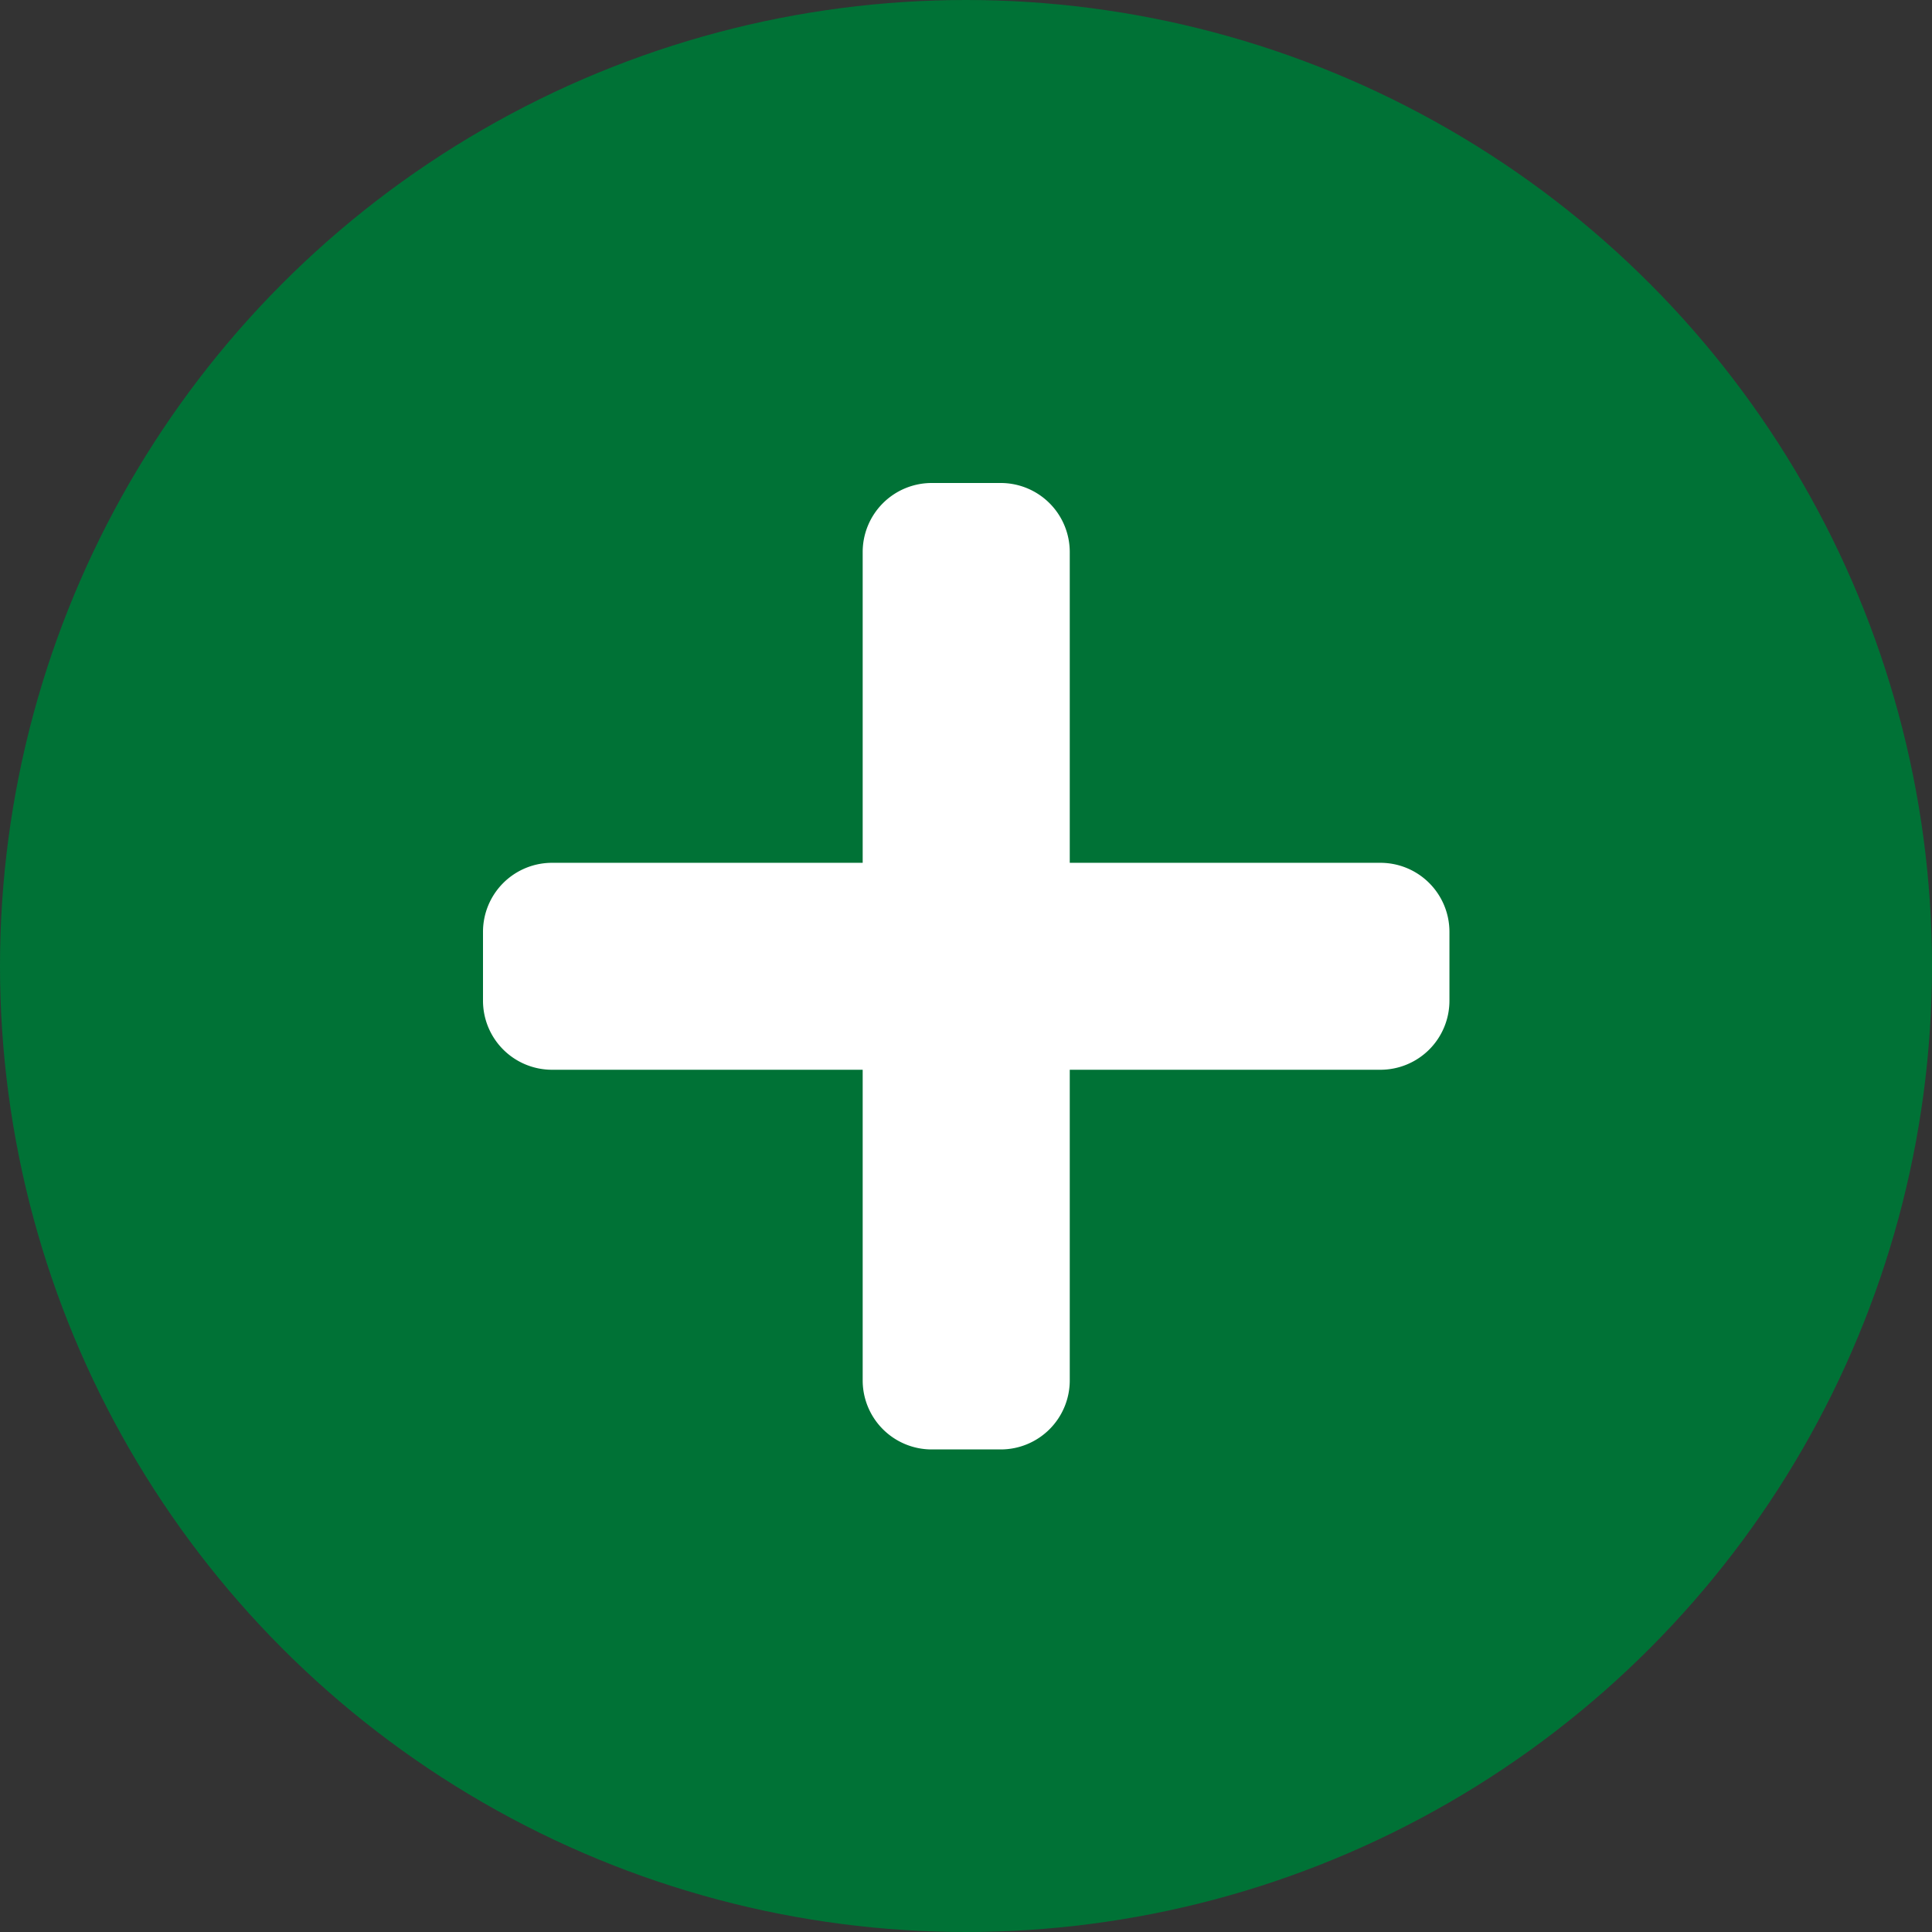
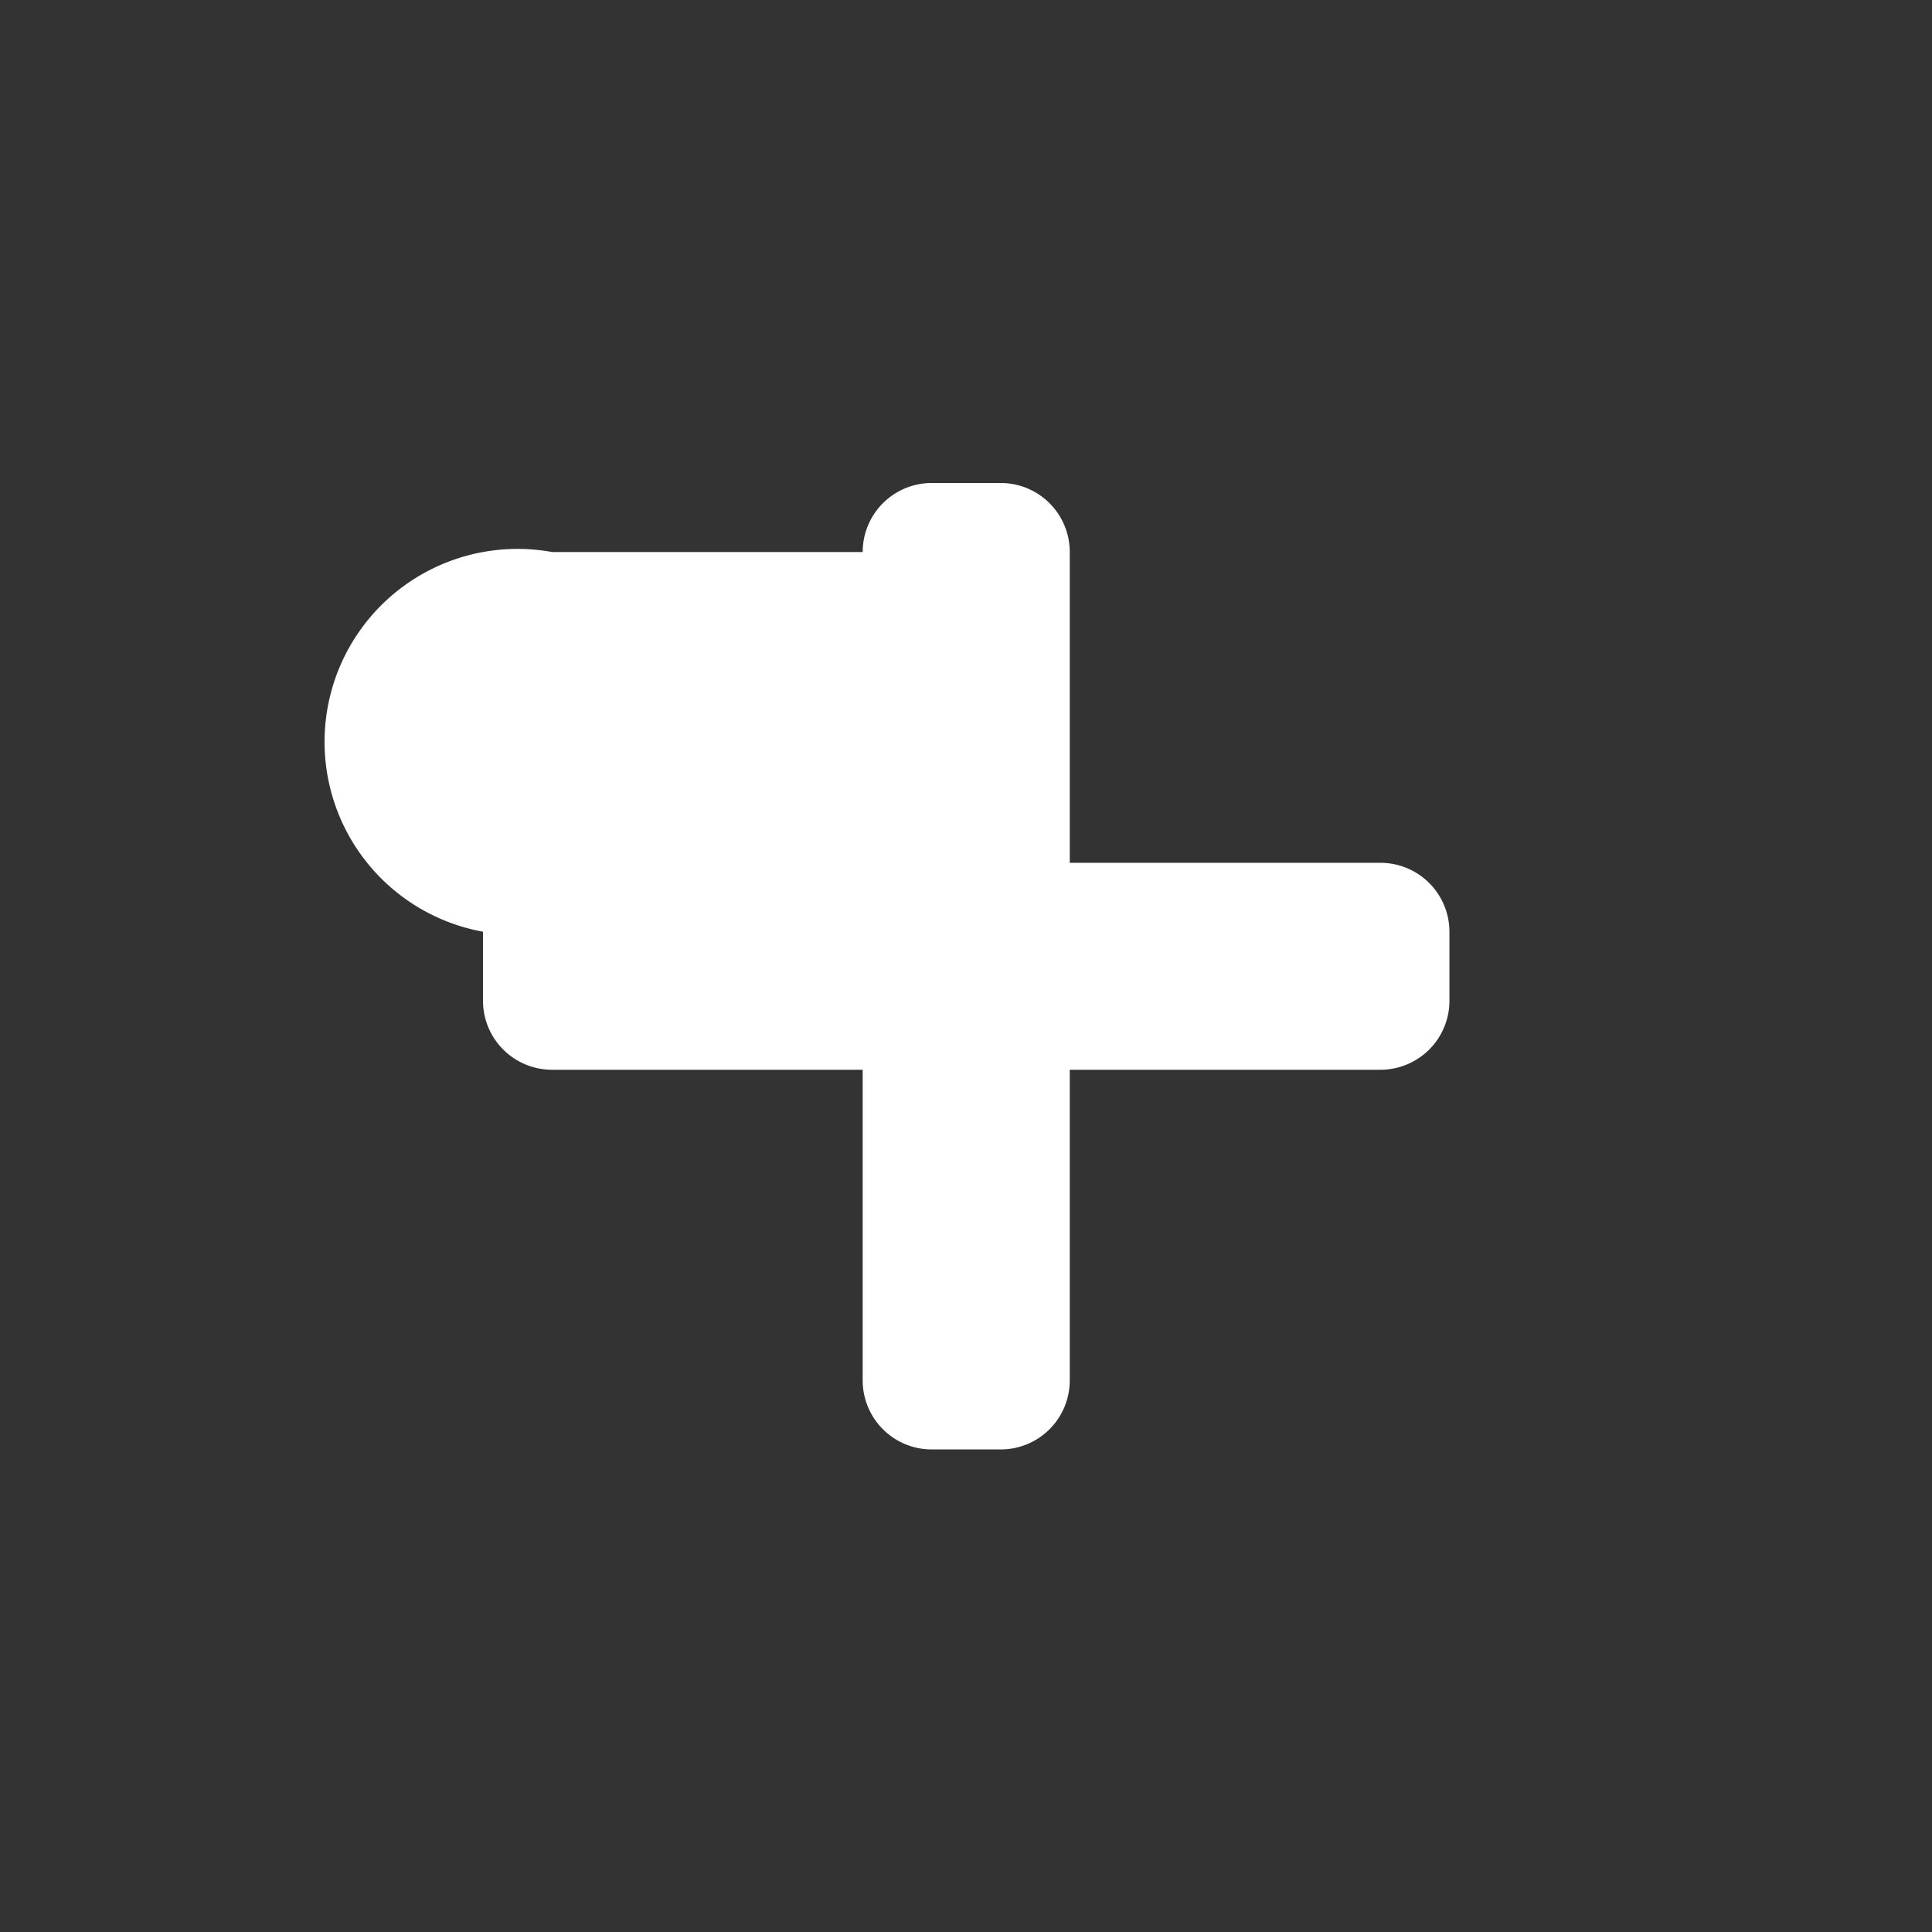
<svg xmlns="http://www.w3.org/2000/svg" width="44" height="44" viewBox="0 0 44 44">
  <rect x="0" y="0" width="44" height="44" fill="#333333" stroke="none" />
  <g id="btn_open" transform="translate(-975 -11746.064)">
-     <circle id="楕円形_212" data-name="楕円形 212" cx="22" cy="22" r="22" transform="translate(975 11746.064)" fill="#007236" />
-     <path id="Icon_awesome-plus" data-name="Icon awesome-plus" d="M20.438,10.9H13.363V3.822A1.572,1.572,0,0,0,11.791,2.25H10.219A1.572,1.572,0,0,0,8.647,3.822V10.9H1.572A1.572,1.572,0,0,0,0,12.469v1.572a1.572,1.572,0,0,0,1.572,1.572H8.647v7.075a1.572,1.572,0,0,0,1.572,1.572h1.572a1.572,1.572,0,0,0,1.572-1.572V15.613h7.075a1.572,1.572,0,0,0,1.572-1.572V12.469A1.572,1.572,0,0,0,20.438,10.9Z" transform="translate(986 11754.814)" fill="#fff" />
+     <path id="Icon_awesome-plus" data-name="Icon awesome-plus" d="M20.438,10.9H13.363V3.822A1.572,1.572,0,0,0,11.791,2.25H10.219A1.572,1.572,0,0,0,8.647,3.822H1.572A1.572,1.572,0,0,0,0,12.469v1.572a1.572,1.572,0,0,0,1.572,1.572H8.647v7.075a1.572,1.572,0,0,0,1.572,1.572h1.572a1.572,1.572,0,0,0,1.572-1.572V15.613h7.075a1.572,1.572,0,0,0,1.572-1.572V12.469A1.572,1.572,0,0,0,20.438,10.9Z" transform="translate(986 11754.814)" fill="#fff" />
  </g>
</svg>